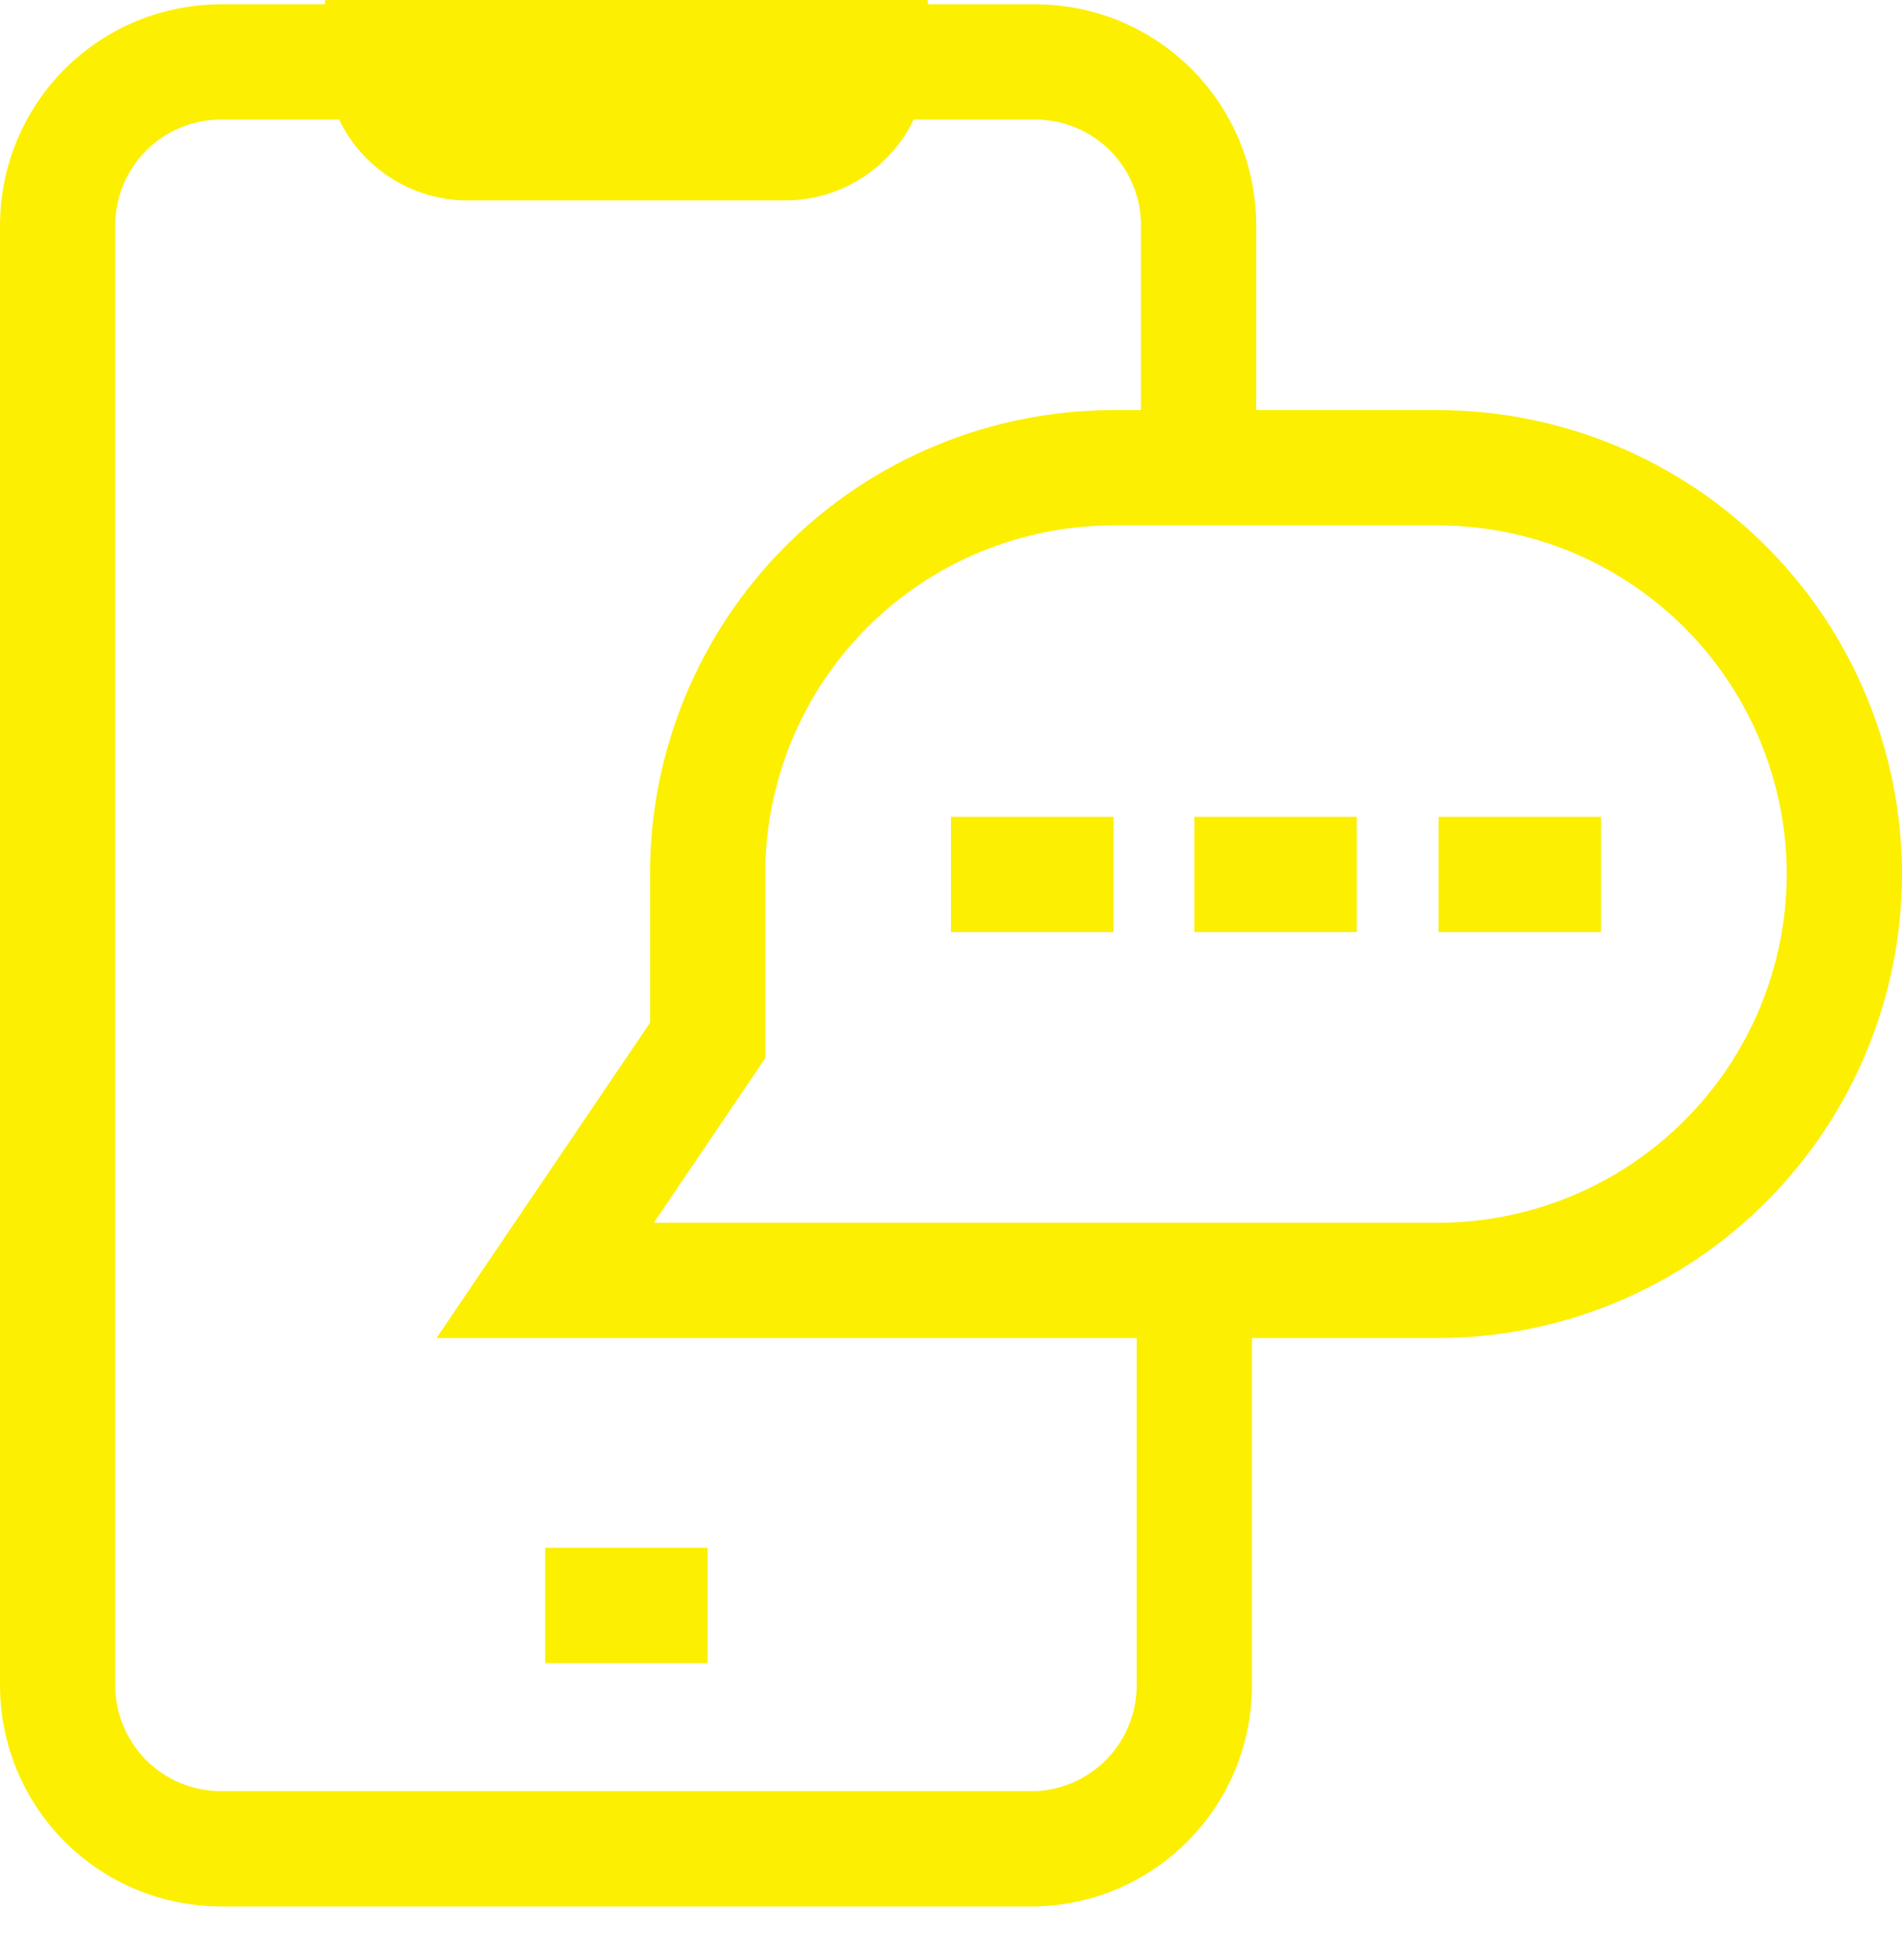
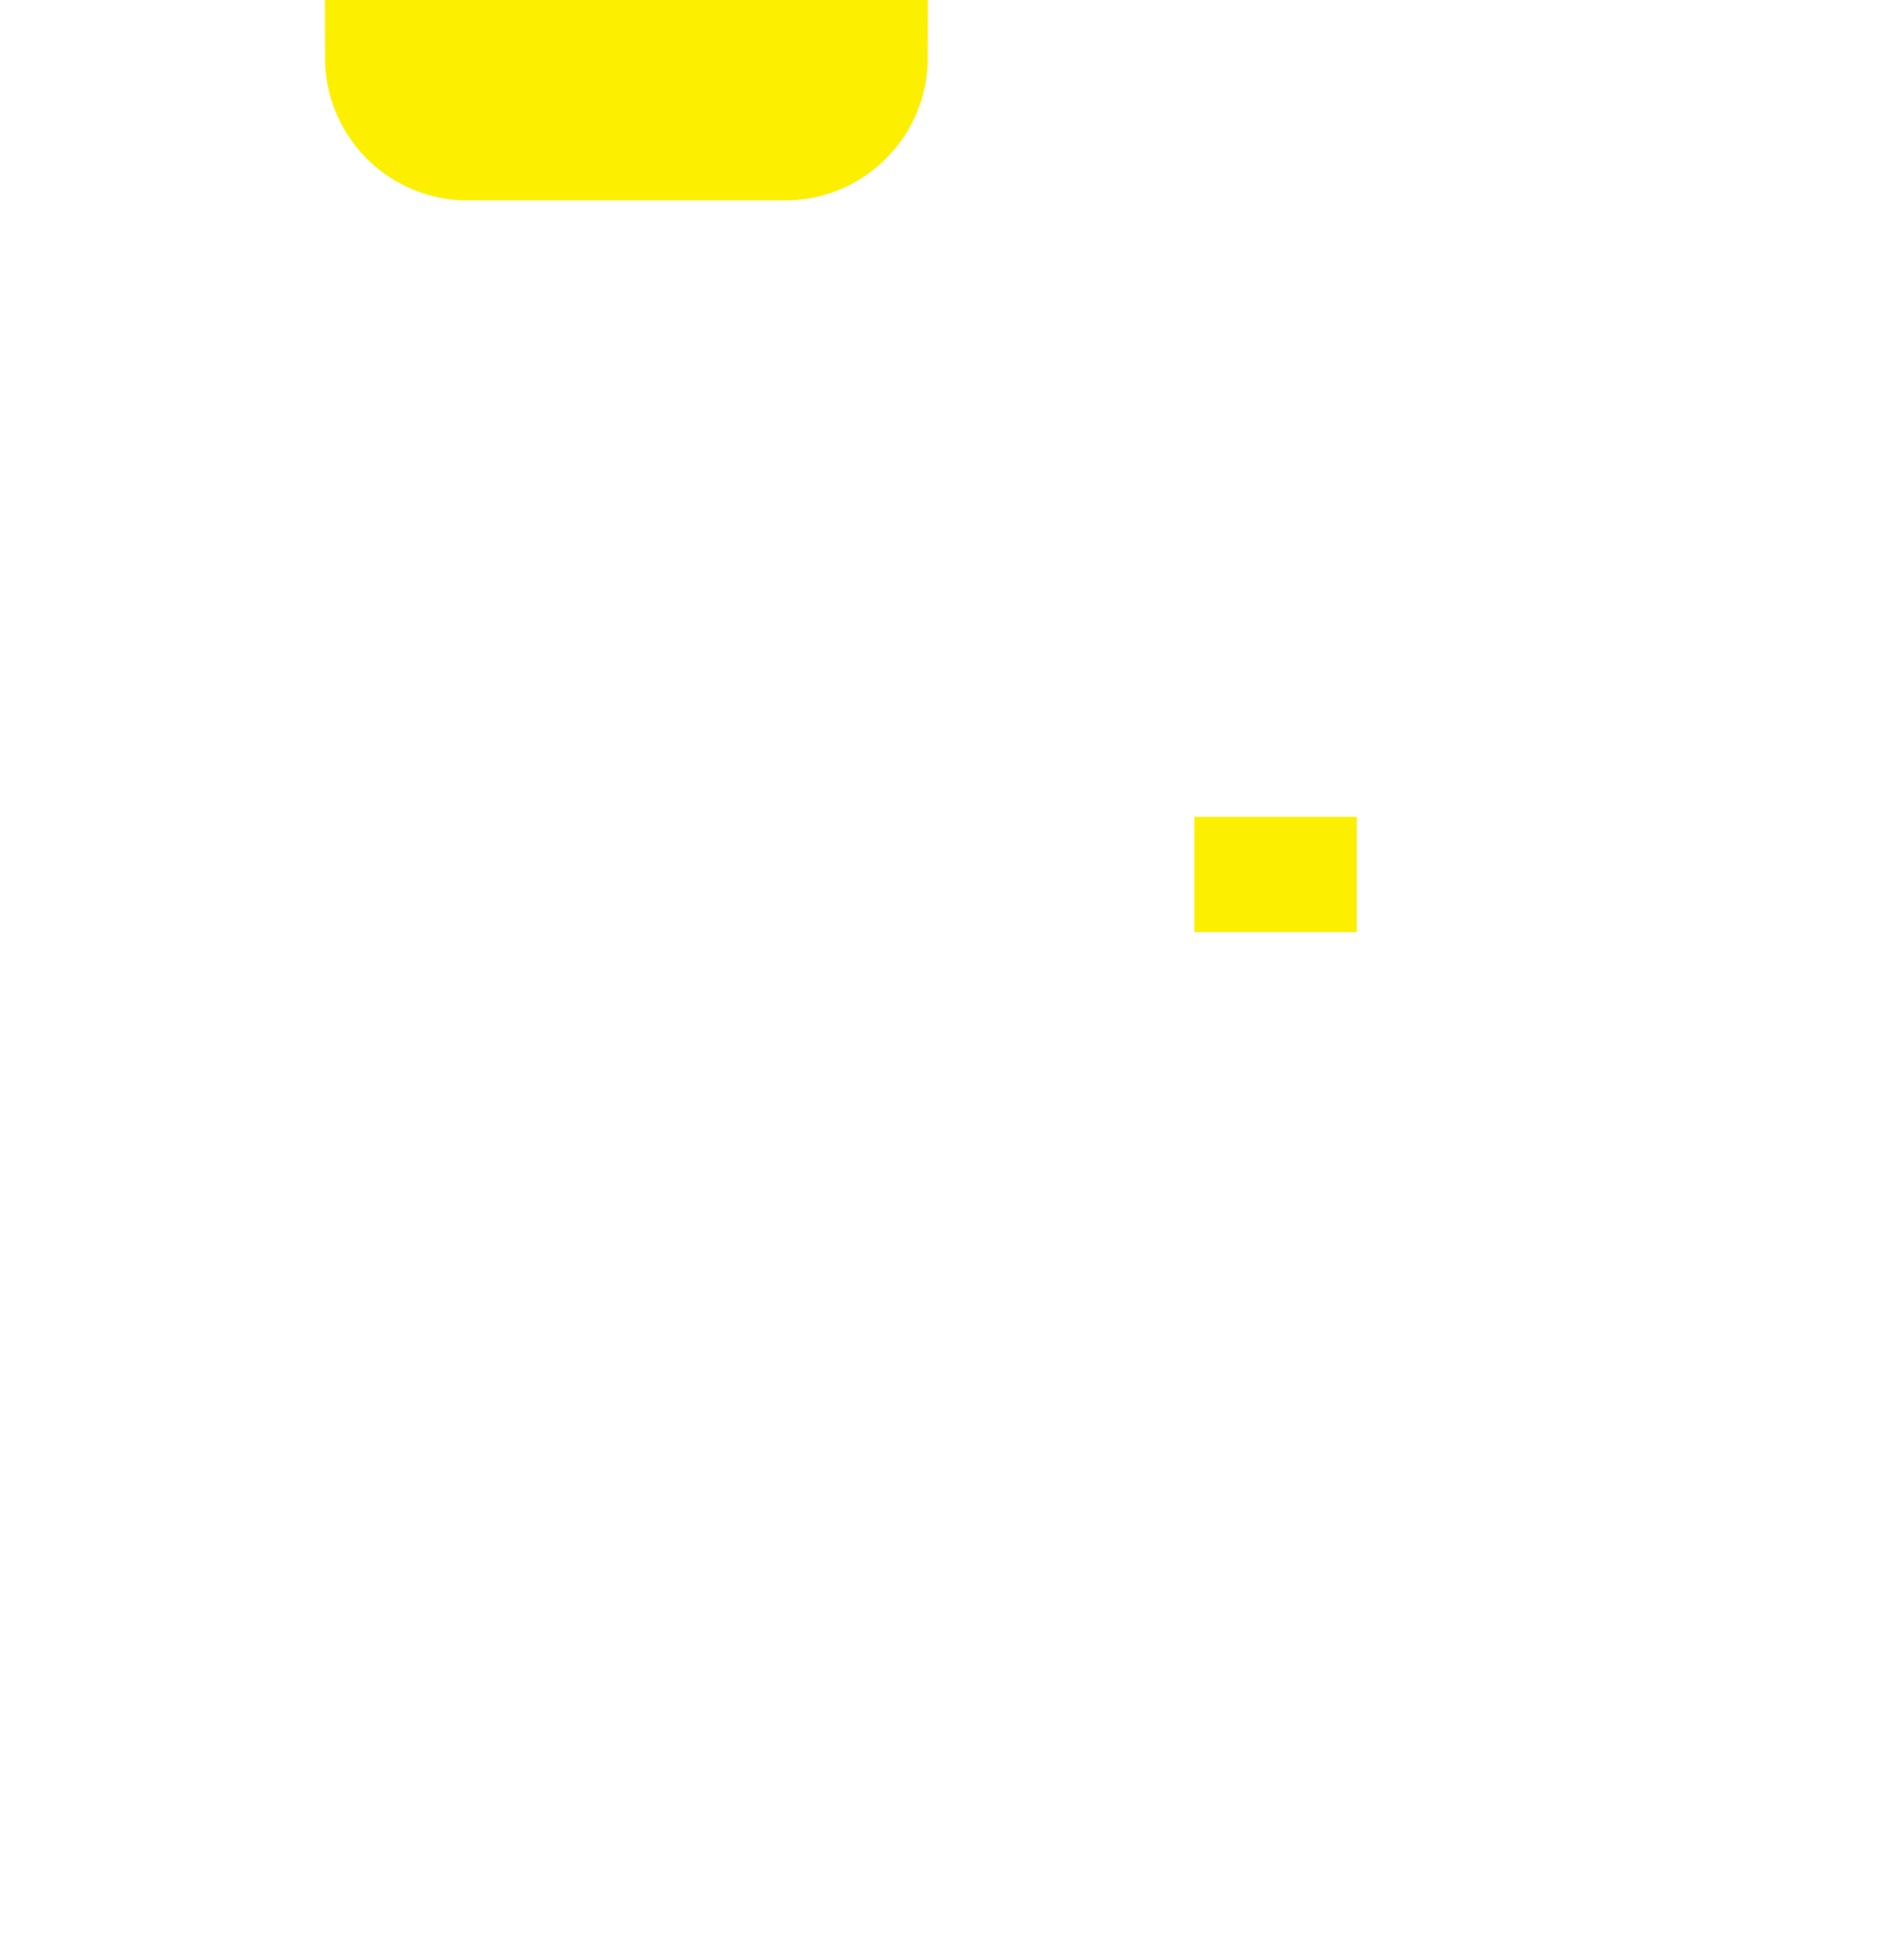
<svg xmlns="http://www.w3.org/2000/svg" width="33" height="34" viewBox="0 0 33 34" fill="none">
-   <path d="M20.722 22.213V29.254C20.718 29.988 20.43 30.692 19.918 31.218C19.406 31.744 18.71 32.051 17.976 32.074H3.82C3.073 32.07 2.358 31.772 1.83 31.244C1.302 30.716 1.004 30.001 1 29.254V3.893C1.004 3.147 1.302 2.432 1.83 1.904C2.358 1.376 3.073 1.078 3.82 1.074H17.976C18.723 1.078 19.438 1.376 19.966 1.904C20.494 2.432 20.792 3.147 20.796 3.893V8.115" stroke="#fcef00" stroke-width="2" stroke-miterlimit="10" />
  <path d="M13.681 2.476H8.042C7.663 2.457 7.306 2.293 7.045 2.019C6.784 1.744 6.639 1.379 6.639 1H15.098C15.098 1.381 14.951 1.748 14.686 2.023C14.422 2.299 14.062 2.461 13.681 2.476Z" stroke="#fcef00" stroke-width="2" stroke-miterlimit="10" />
-   <path d="M9.459 27.852H12.278" stroke="#fcef00" stroke-width="2" stroke-miterlimit="10" />
-   <path d="M12.278 15.171V18.05L9.459 22.213H24.959C26.825 22.209 28.614 21.466 29.933 20.146C31.253 18.826 31.996 17.038 32 15.171C32 13.303 31.259 11.51 29.938 10.187C28.618 8.864 26.827 8.119 24.959 8.115H19.319C18.393 8.115 17.477 8.298 16.621 8.653C15.766 9.007 14.989 9.527 14.335 10.183C13.681 10.838 13.163 11.616 12.81 12.472C12.457 13.328 12.276 14.245 12.278 15.171Z" stroke="#fcef00" stroke-width="2" stroke-miterlimit="10" />
-   <path d="M16.5 15.171H19.32" stroke="#fcef00" stroke-width="2" stroke-miterlimit="10" />
  <path d="M20.722 15.171H23.541" stroke="#fcef00" stroke-width="2" stroke-miterlimit="10" />
-   <path d="M24.959 15.171H27.778" stroke="#fcef00" stroke-width="2" stroke-miterlimit="10" />
</svg>